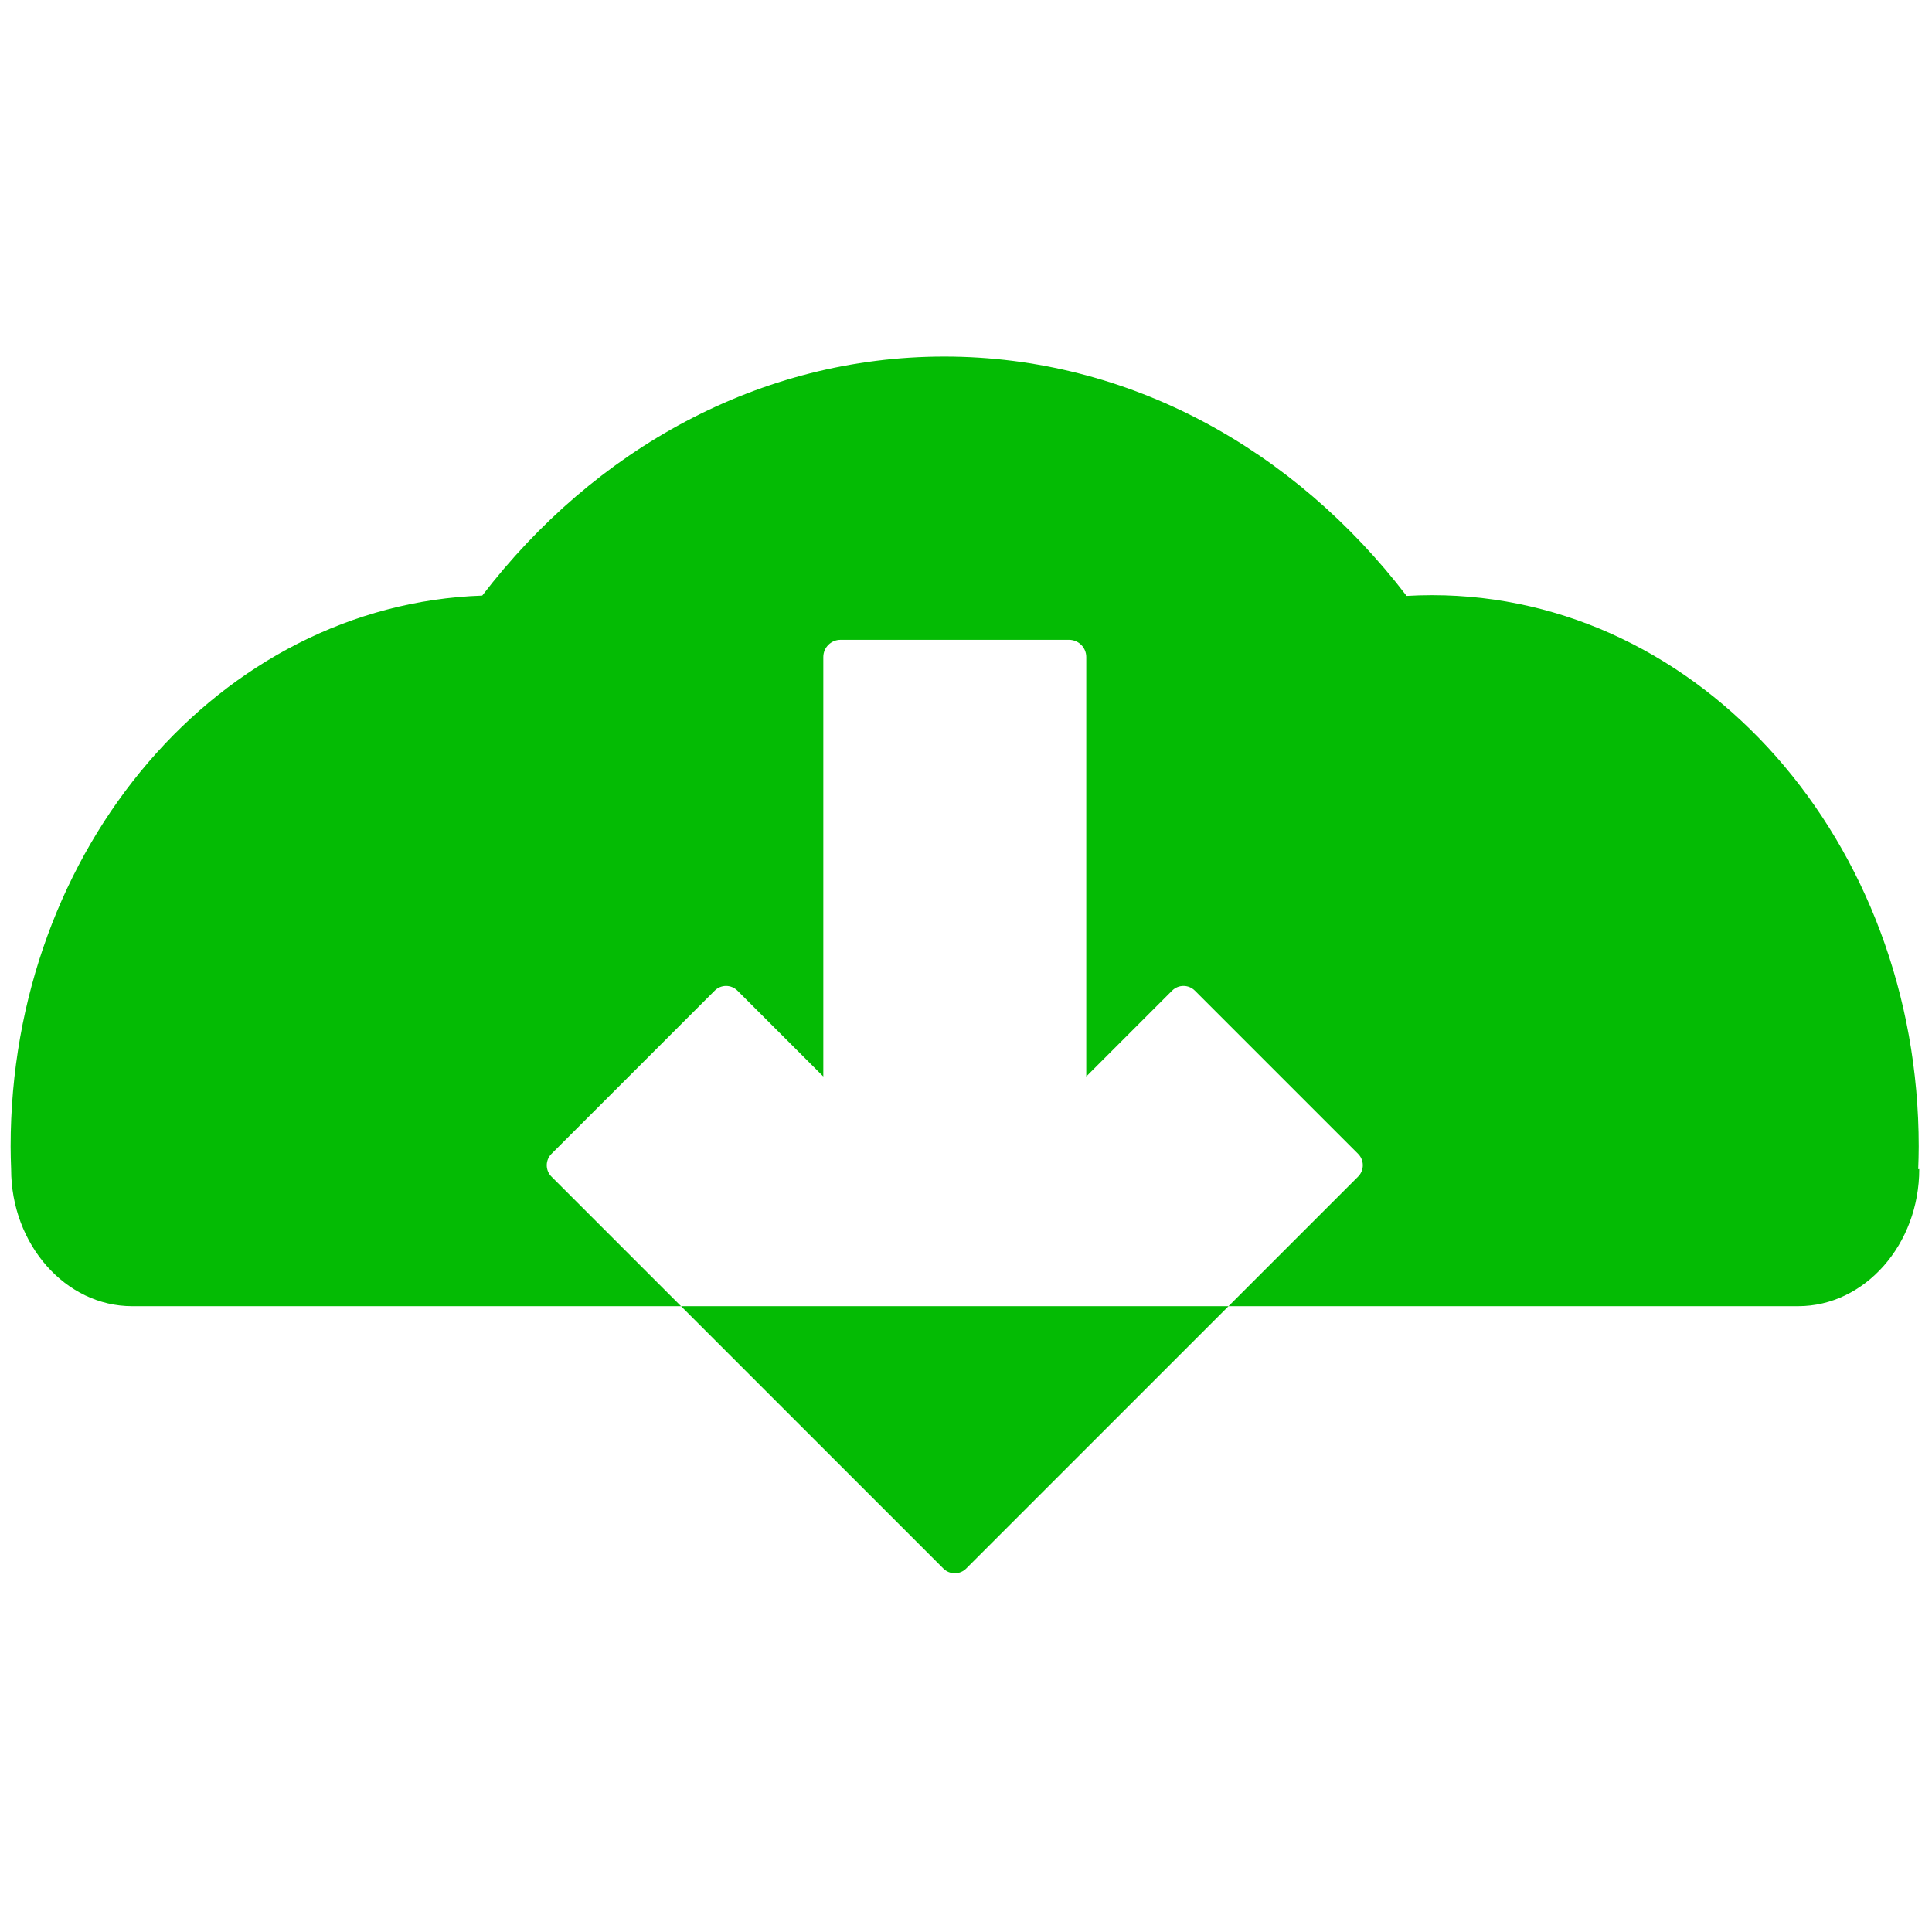
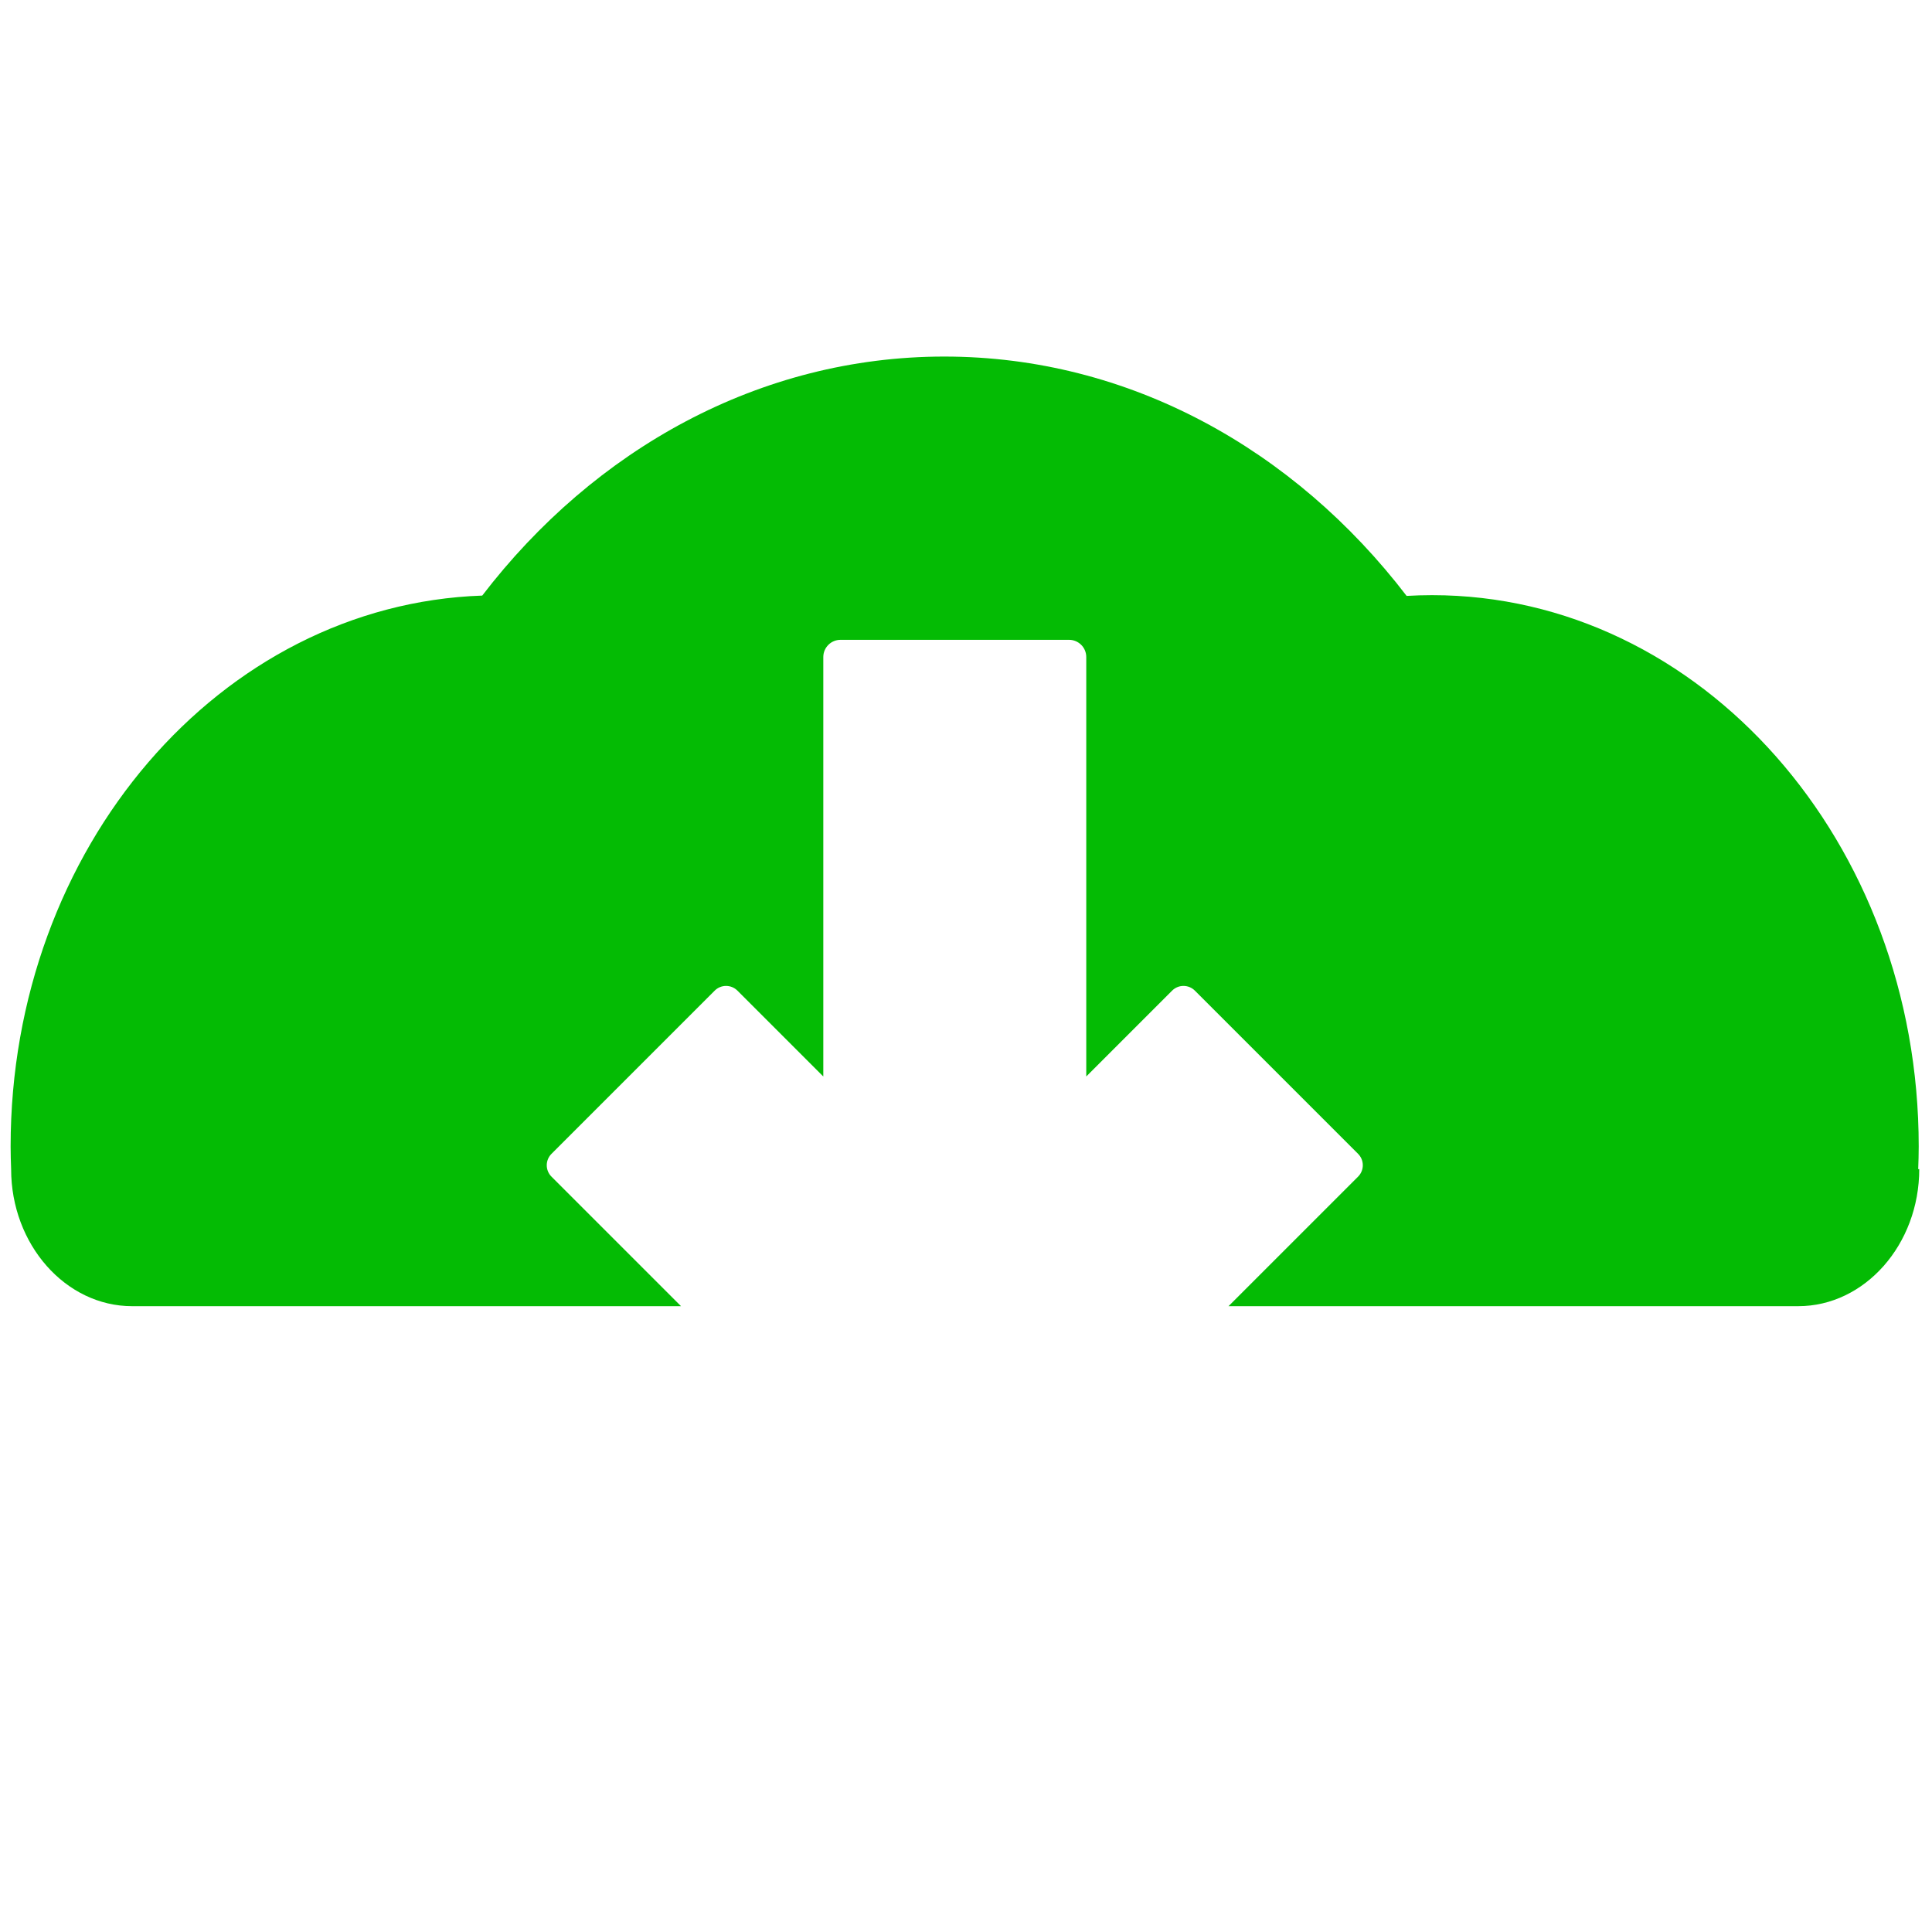
<svg xmlns="http://www.w3.org/2000/svg" version="1.1" width="256" height="256" viewBox="0 0 256 256" xml:space="preserve">
  <defs>
</defs>
  <g style="stroke: none; stroke-width: 0; stroke-dasharray: none; stroke-linecap: butt; stroke-linejoin: miter; stroke-miterlimit: 10; fill: none; fill-rule: nonzero; opacity: 1;" transform="translate(1.407 1.407) scale(2.81 2.81)">
    <path d="M 89.952 54.629 c 0.013 -0.354 0.024 -0.709 0.024 -1.067 c 0 -14.358 -10.275 -25.998 -22.95 -25.998 c -0.402 0 -0.801 0.012 -1.198 0.035 c -5.291 -6.91 -13.092 -11.286 -21.8 -11.286 c -8.702 0 -16.498 4.37 -21.789 11.271 C 9.894 28.01 0 39.473 0 53.562 c 0 0.358 0.011 0.713 0.024 1.067 c 0 3.555 2.568 6.463 5.706 6.463 h 25.883 l -6.109 -6.109 c -0.297 -0.296 -0.297 -0.777 0 -1.074 l 7.696 -7.696 c 0.296 -0.297 0.777 -0.297 1.074 0 l 4.048 4.048 V 30.482 c 0 -0.449 0.364 -0.812 0.812 -0.812 H 49.91 c 0.449 0 0.812 0.364 0.812 0.812 v 19.779 l 4.048 -4.048 c 0.296 -0.297 0.777 -0.297 1.074 0 l 7.696 7.696 c 0.297 0.296 0.297 0.777 0 1.074 l -6.109 6.109 h 26.864 c 3.138 0 5.706 -2.909 5.706 -6.463 H 89.952 z" style="stroke: none; stroke-width: 1; stroke-dasharray: none; stroke-linecap: butt; stroke-linejoin: miter; stroke-miterlimit: 10; fill: rgb(4, 187, 4); fill-rule: nonzero; opacity: 1;" transform=" matrix(1 0 0 1 0 0) " stroke-linecap="round" />
-     <path d="M 31.613 61.092 l 4.676 4.676 l 7.696 7.696 c 0.297 0.296 0.777 0.296 1.074 0 l 7.696 -7.696 l 4.676 -4.676 H 31.613 z" style="stroke: none; stroke-width: 1; stroke-dasharray: none; stroke-linecap: butt; stroke-linejoin: miter; stroke-miterlimit: 10; fill: rgb(4, 187, 4); fill-rule: nonzero; opacity: 1;" transform=" matrix(1 0 0 1 0 0) " stroke-linecap="round" />
  </g>
</svg>